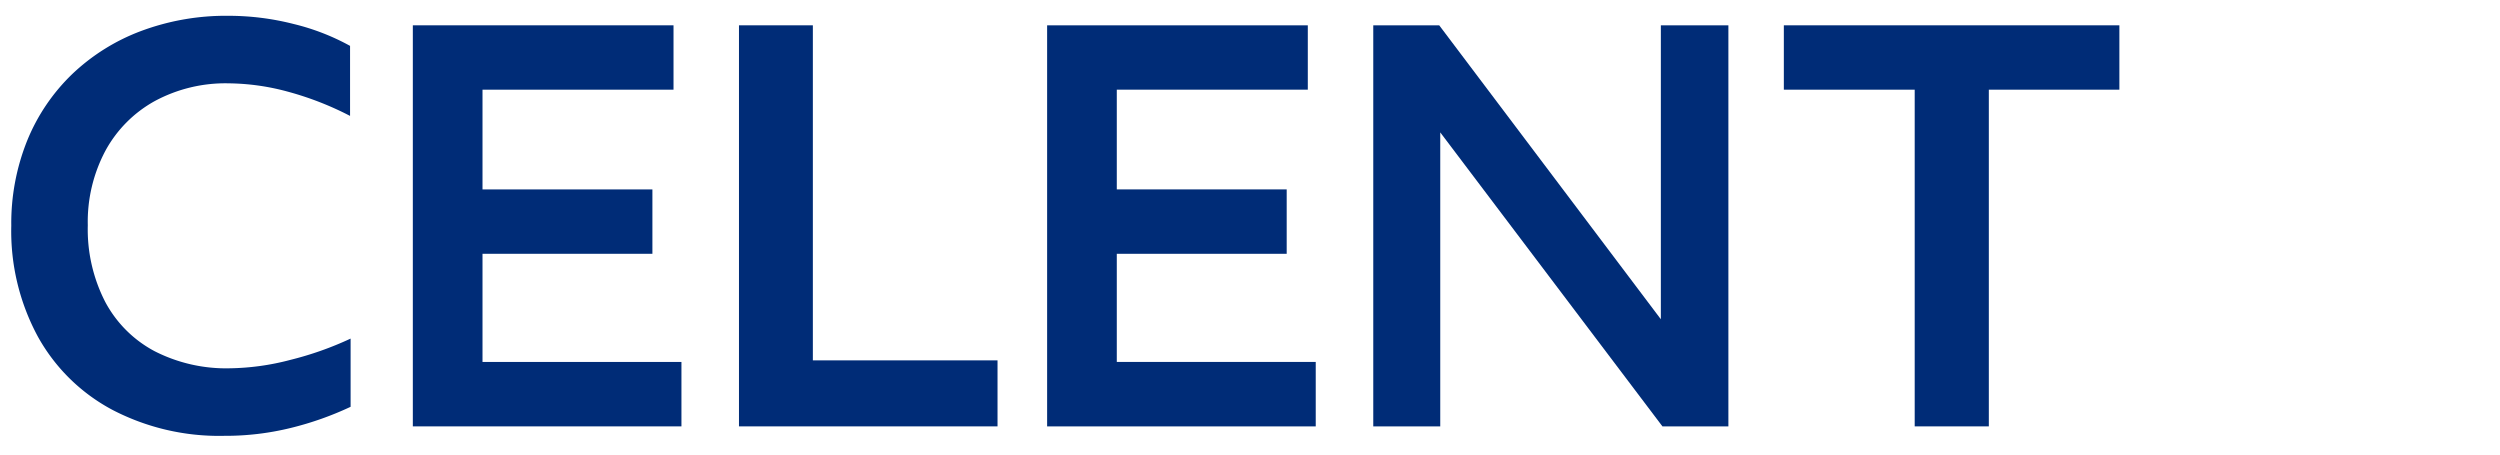
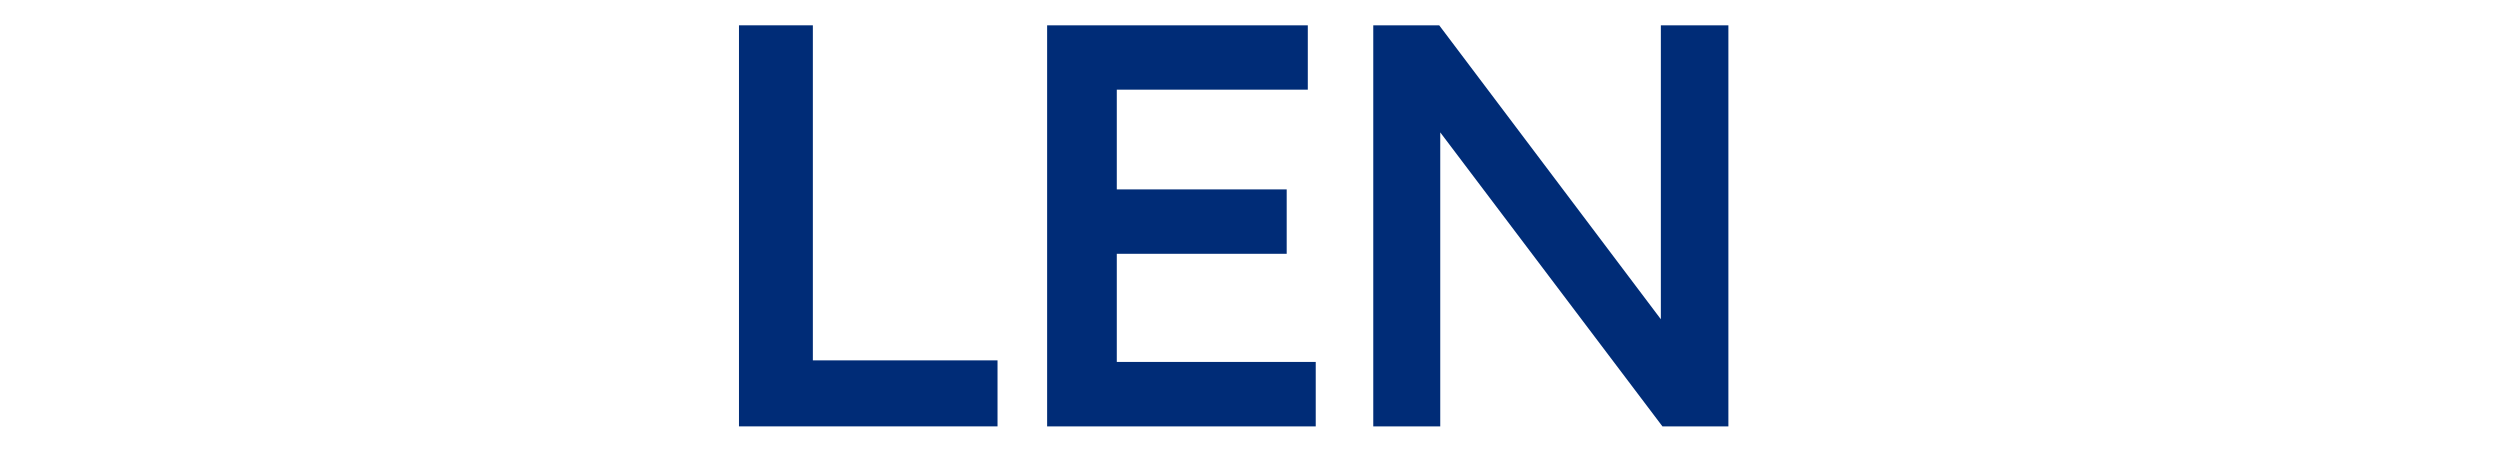
<svg xmlns="http://www.w3.org/2000/svg" class="jss3 jss6" fill="#002c77" version="1.1" viewBox="0 0 409.79 74.635">
  <title>Home</title>
-   <path d="M36.71,71.44A37.83,37.83,0,0,1,18.46,67.2a30.11,30.11,0,0,1-12.24-12A36.35,36.35,0,0,1,1.85,37,36.3,36.3,0,0,1,4.44,23.09a31.71,31.71,0,0,1,7.35-10.9A33.26,33.26,0,0,1,23.08,5.1a39.74,39.74,0,0,1,14.4-2.51A43.15,43.15,0,0,1,48.12,3.93a37.32,37.32,0,0,1,9.26,3.59V19a51.11,51.11,0,0,0-10.29-4,38.14,38.14,0,0,0-9.61-1.34,24.4,24.4,0,0,0-12.1,2.9,20.48,20.48,0,0,0-8.09,8.13,24.78,24.78,0,0,0-2.9,12.24,26,26,0,0,0,2.85,12.54,19.53,19.53,0,0,0,8.09,8.09,25.74,25.74,0,0,0,12.33,2.81A40.83,40.83,0,0,0,47.56,59a54.11,54.11,0,0,0,9.91-3.5V66.68a52.14,52.14,0,0,1-9.78,3.46A44.88,44.88,0,0,1,36.71,71.44Z" />
-   <path d="M67.67,69.89V4.15H110.4V14.7H79.09V31.05h27.85V41.6H79.09V59.33H111.7V69.89Z" />
  <path d="M121.13,69.89V4.15h12.11V59.07h30.27V69.89Z" />
  <path d="M171.64,69.89V4.15h42.73V14.7H183.06V31.05h27.85V41.6H183.06V59.33h32.61V69.89Z" />
  <path d="M225.1,69.89V4.15h10.81l36.33,48.18V4.15h11.07V69.89H272.5L236.08,21.7V69.89Z" />
-   <path d="M313.85,69.89V14.7H292.4V4.15h55V14.7H326V69.89Z" />
</svg>